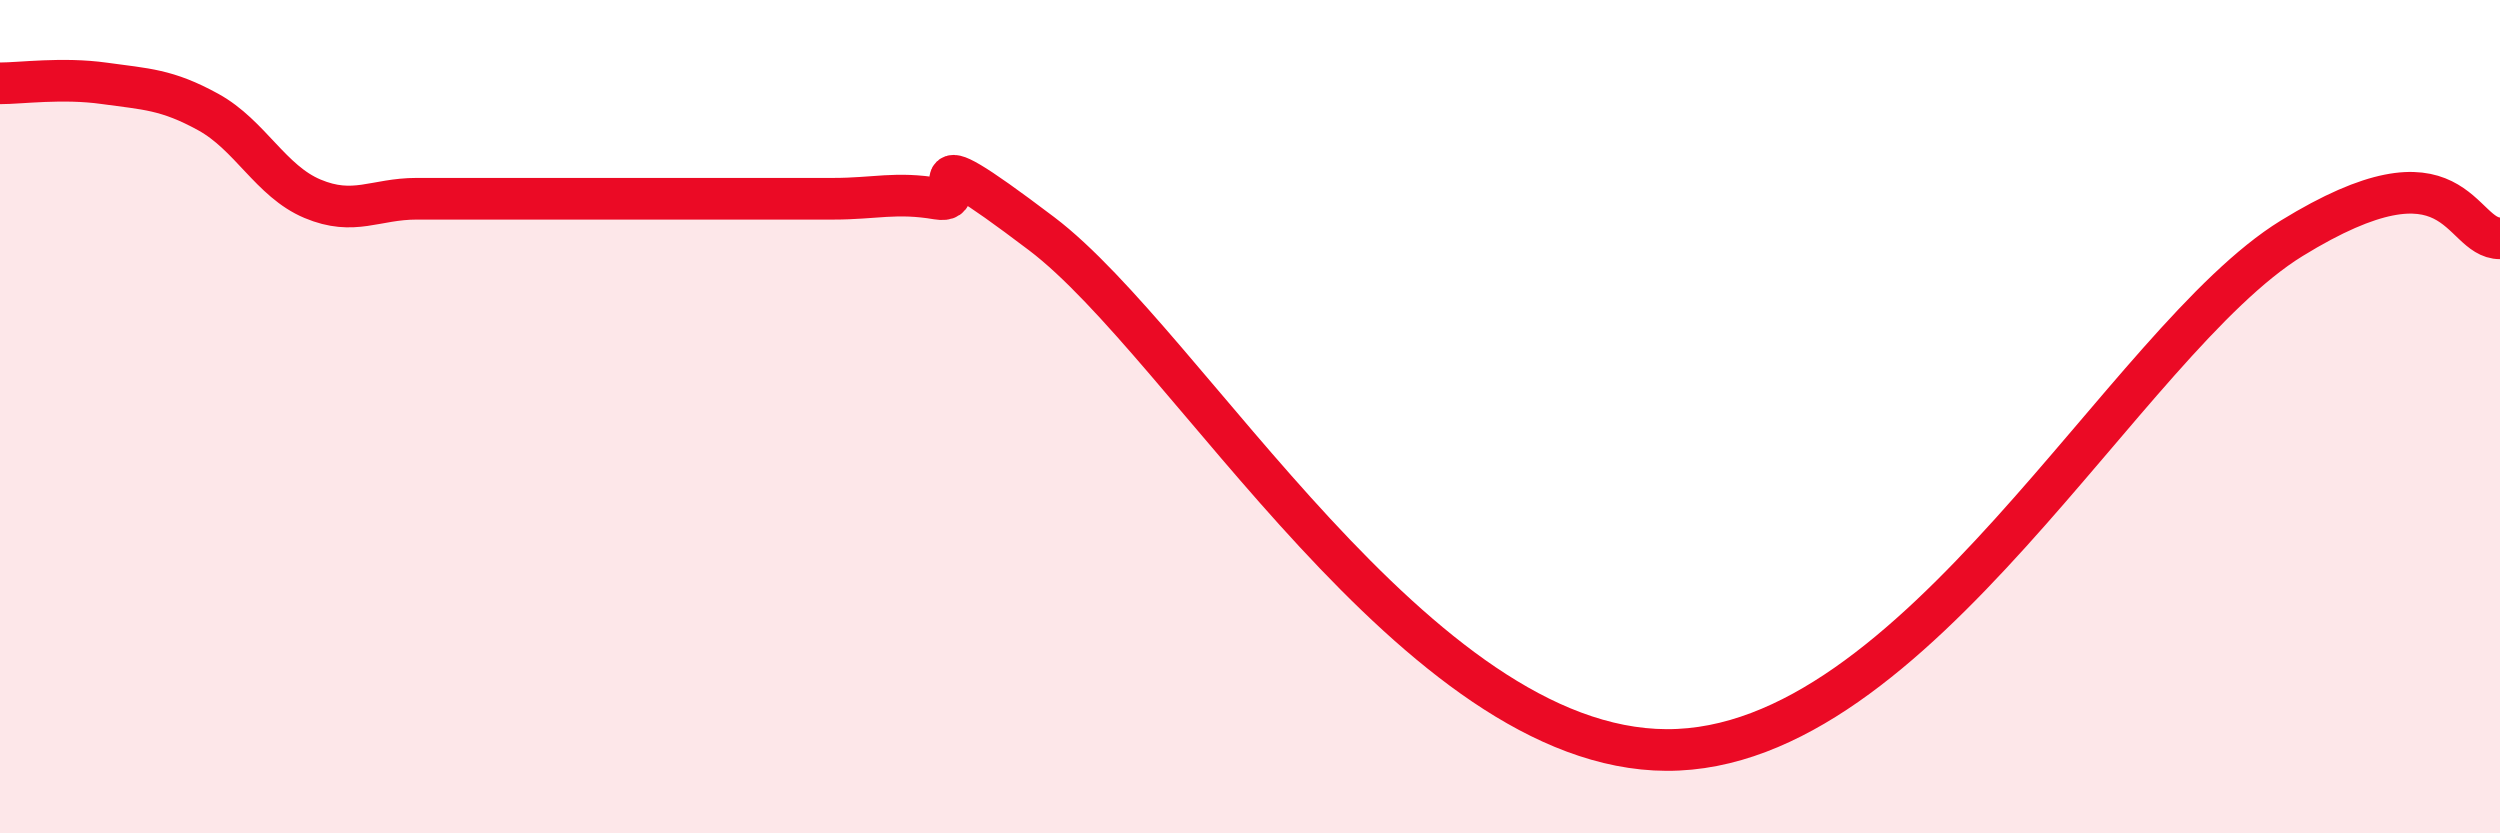
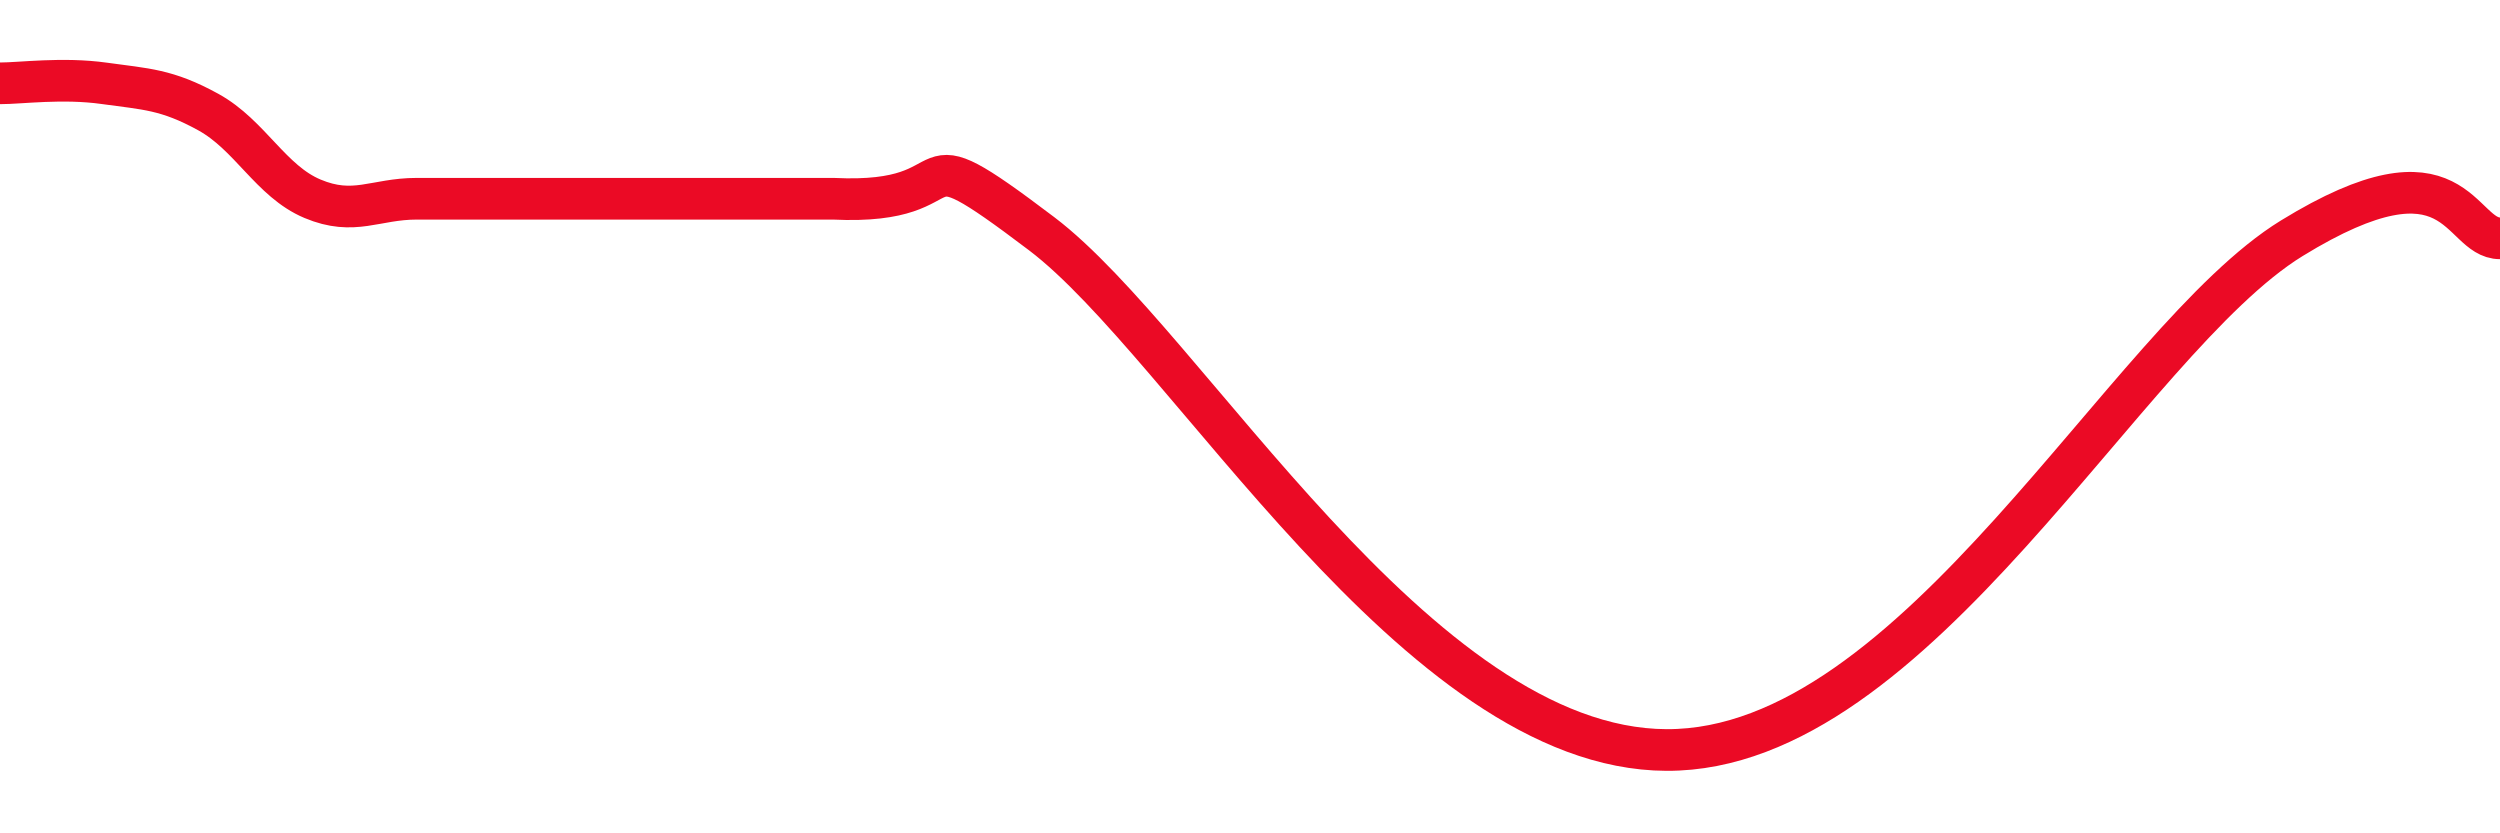
<svg xmlns="http://www.w3.org/2000/svg" width="60" height="20" viewBox="0 0 60 20">
-   <path d="M 0,2 C 0.5,2 1.5,1.86 2.5,2 C 3.5,2.14 4,2.14 5,2.69 C 6,3.24 6.5,4.35 7.5,4.77 C 8.5,5.19 9,4.77 10,4.77 C 11,4.77 11.5,4.77 12.5,4.77 C 13.5,4.77 14,4.77 15,4.77 C 16,4.77 16.5,4.77 17.5,4.77 C 18.5,4.77 19,4.77 20,4.77 C 21,4.77 21.5,4.6 22.5,4.77 C 23.5,4.94 21.5,2.96 25,5.61 C 28.5,8.26 34,17.98 40,18 C 46,18.02 51,8.18 55,5.72 C 59,3.26 59,5.72 60,5.72L60 20L0 20Z" fill="#EB0A25" opacity="0.1" stroke-linecap="round" stroke-linejoin="round" />
-   <path d="M 0,2 C 0.5,2 1.5,1.86 2.5,2 C 3.5,2.14 4,2.14 5,2.69 C 6,3.24 6.5,4.35 7.5,4.77 C 8.5,5.19 9,4.77 10,4.77 C 11,4.77 11.5,4.77 12.5,4.77 C 13.5,4.77 14,4.77 15,4.77 C 16,4.77 16.5,4.77 17.5,4.77 C 18.5,4.77 19,4.77 20,4.77 C 21,4.77 21.5,4.6 22.5,4.77 C 23.5,4.94 21.5,2.96 25,5.61 C 28.5,8.26 34,17.98 40,18 C 46,18.02 51,8.18 55,5.72 C 59,3.26 59,5.72 60,5.72" stroke="#EB0A25" stroke-width="1" fill="none" stroke-linecap="round" stroke-linejoin="round" />
+   <path d="M 0,2 C 0.5,2 1.5,1.86 2.5,2 C 3.5,2.14 4,2.14 5,2.69 C 6,3.24 6.5,4.35 7.5,4.77 C 8.5,5.19 9,4.77 10,4.77 C 11,4.77 11.5,4.77 12.5,4.77 C 13.5,4.77 14,4.77 15,4.77 C 16,4.77 16.5,4.77 17.5,4.77 C 18.5,4.77 19,4.77 20,4.77 C 23.5,4.94 21.5,2.96 25,5.61 C 28.5,8.26 34,17.98 40,18 C 46,18.02 51,8.18 55,5.72 C 59,3.26 59,5.72 60,5.72" stroke="#EB0A25" stroke-width="1" fill="none" stroke-linecap="round" stroke-linejoin="round" />
</svg>